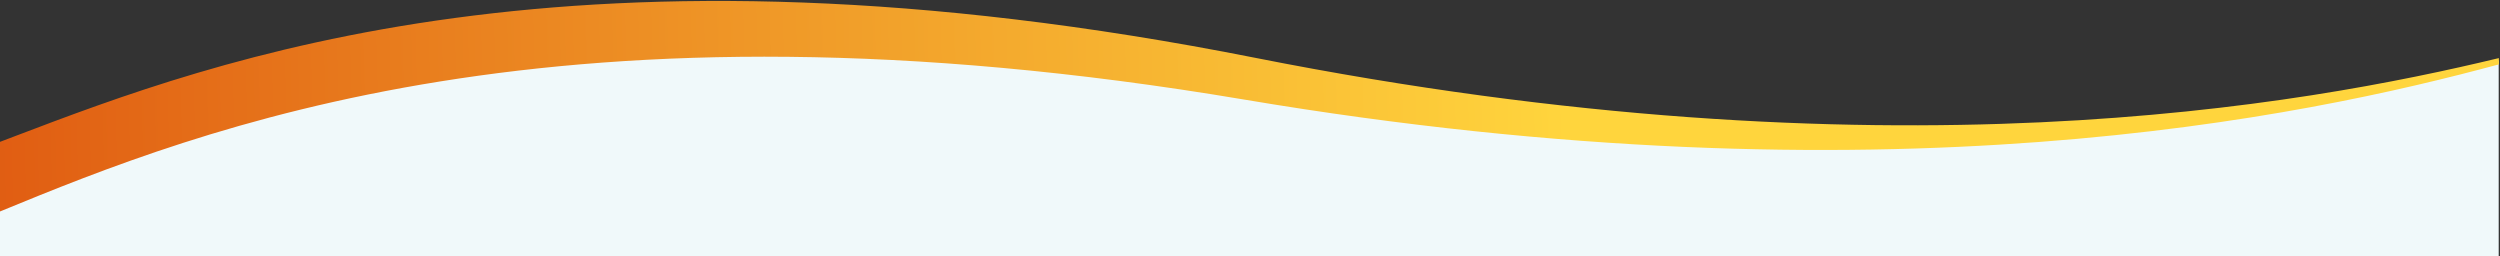
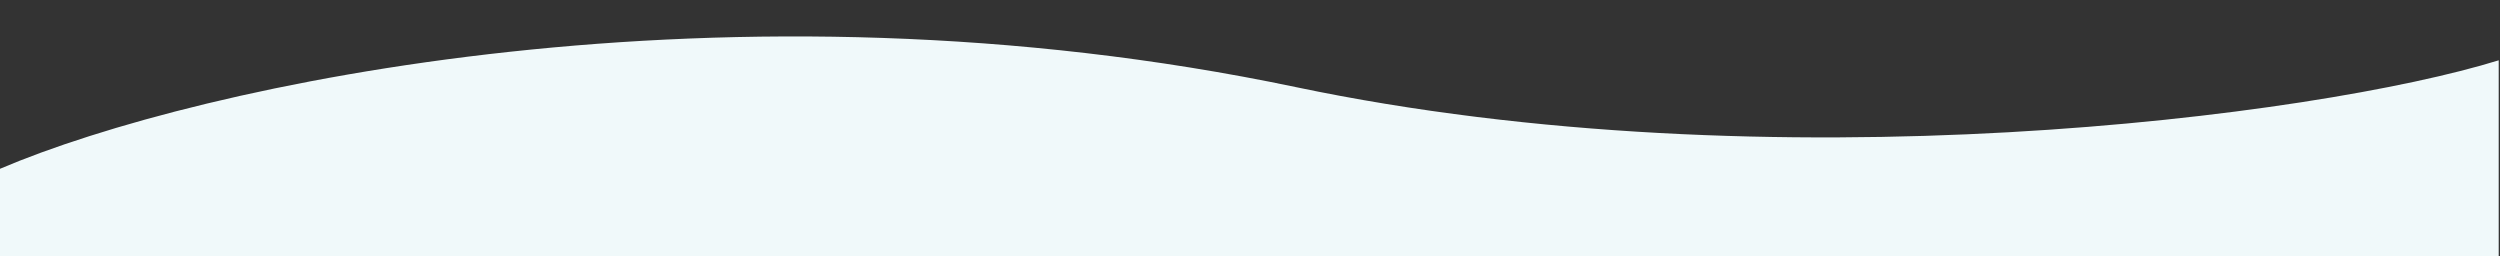
<svg xmlns="http://www.w3.org/2000/svg" width="1921" height="197" viewBox="0 0 1921 197" fill="none">
  <rect x="0" y="0" width="1921" height="197" fill="#333333" stroke="none" />
  <path d="M995.741 66.934C560.99 -24.232 152.127 64.758 0 129.707V197H1920V46.344C1780.54 89.532 1362.15 143.768 995.741 66.934Z" fill="#F0F9FA" />
-   <path fill-rule="evenodd" clip-rule="evenodd" d="M0 162.493C153.967 99.191 429.945 -12.055 955.84 76.476C1448.1 159.345 1771.42 89.61 1920.22 49.447L1920.09 44.646C1771.1 80.489 1449.06 140.425 964.498 44.427C441.914 -59.103 165.074 46.209 11.403 104.667C7.524 106.143 3.724 107.588 0 109V162.493Z" fill="url(#paint0_linear)" />
  <defs>
    <linearGradient id="paint0_linear" x1="-26.776" y1="-259.147" x2="1910.05" y2="-313.43" gradientUnits="userSpaceOnUse">
      <stop stop-color="#E05C12" />
      <stop offset="0.63" stop-color="#FFD53D" />
    </linearGradient>
  </defs>
</svg>